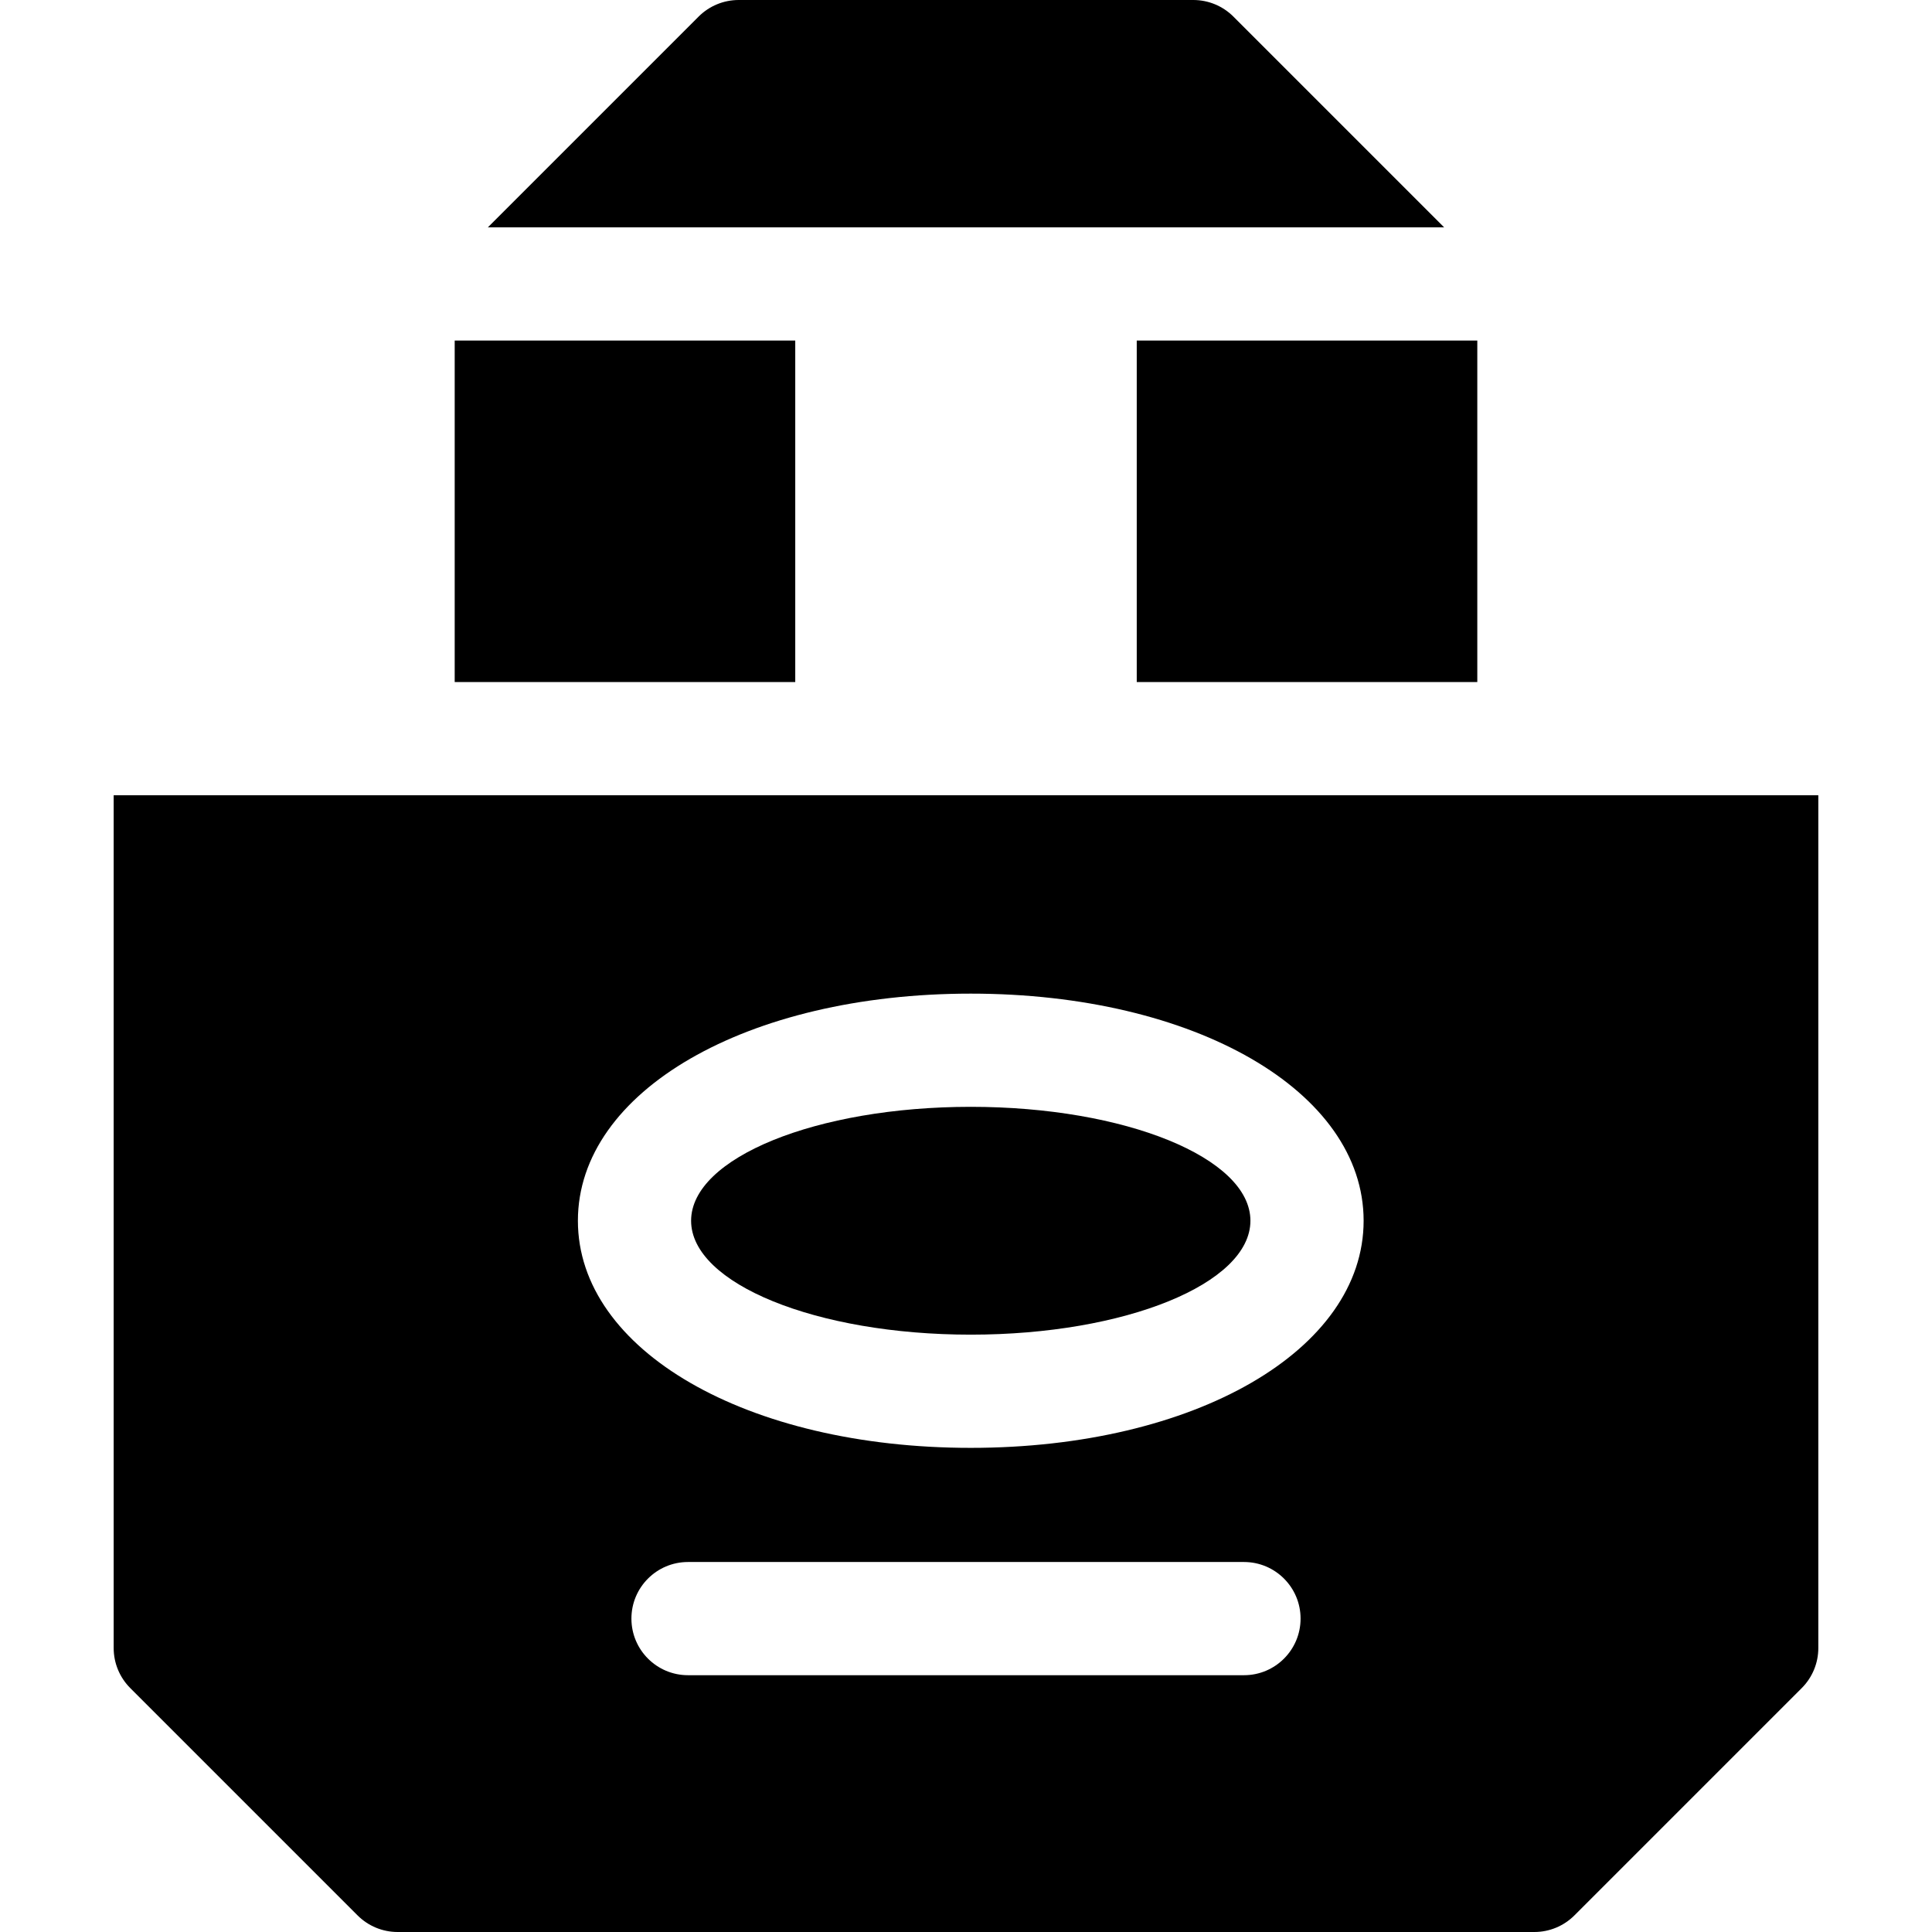
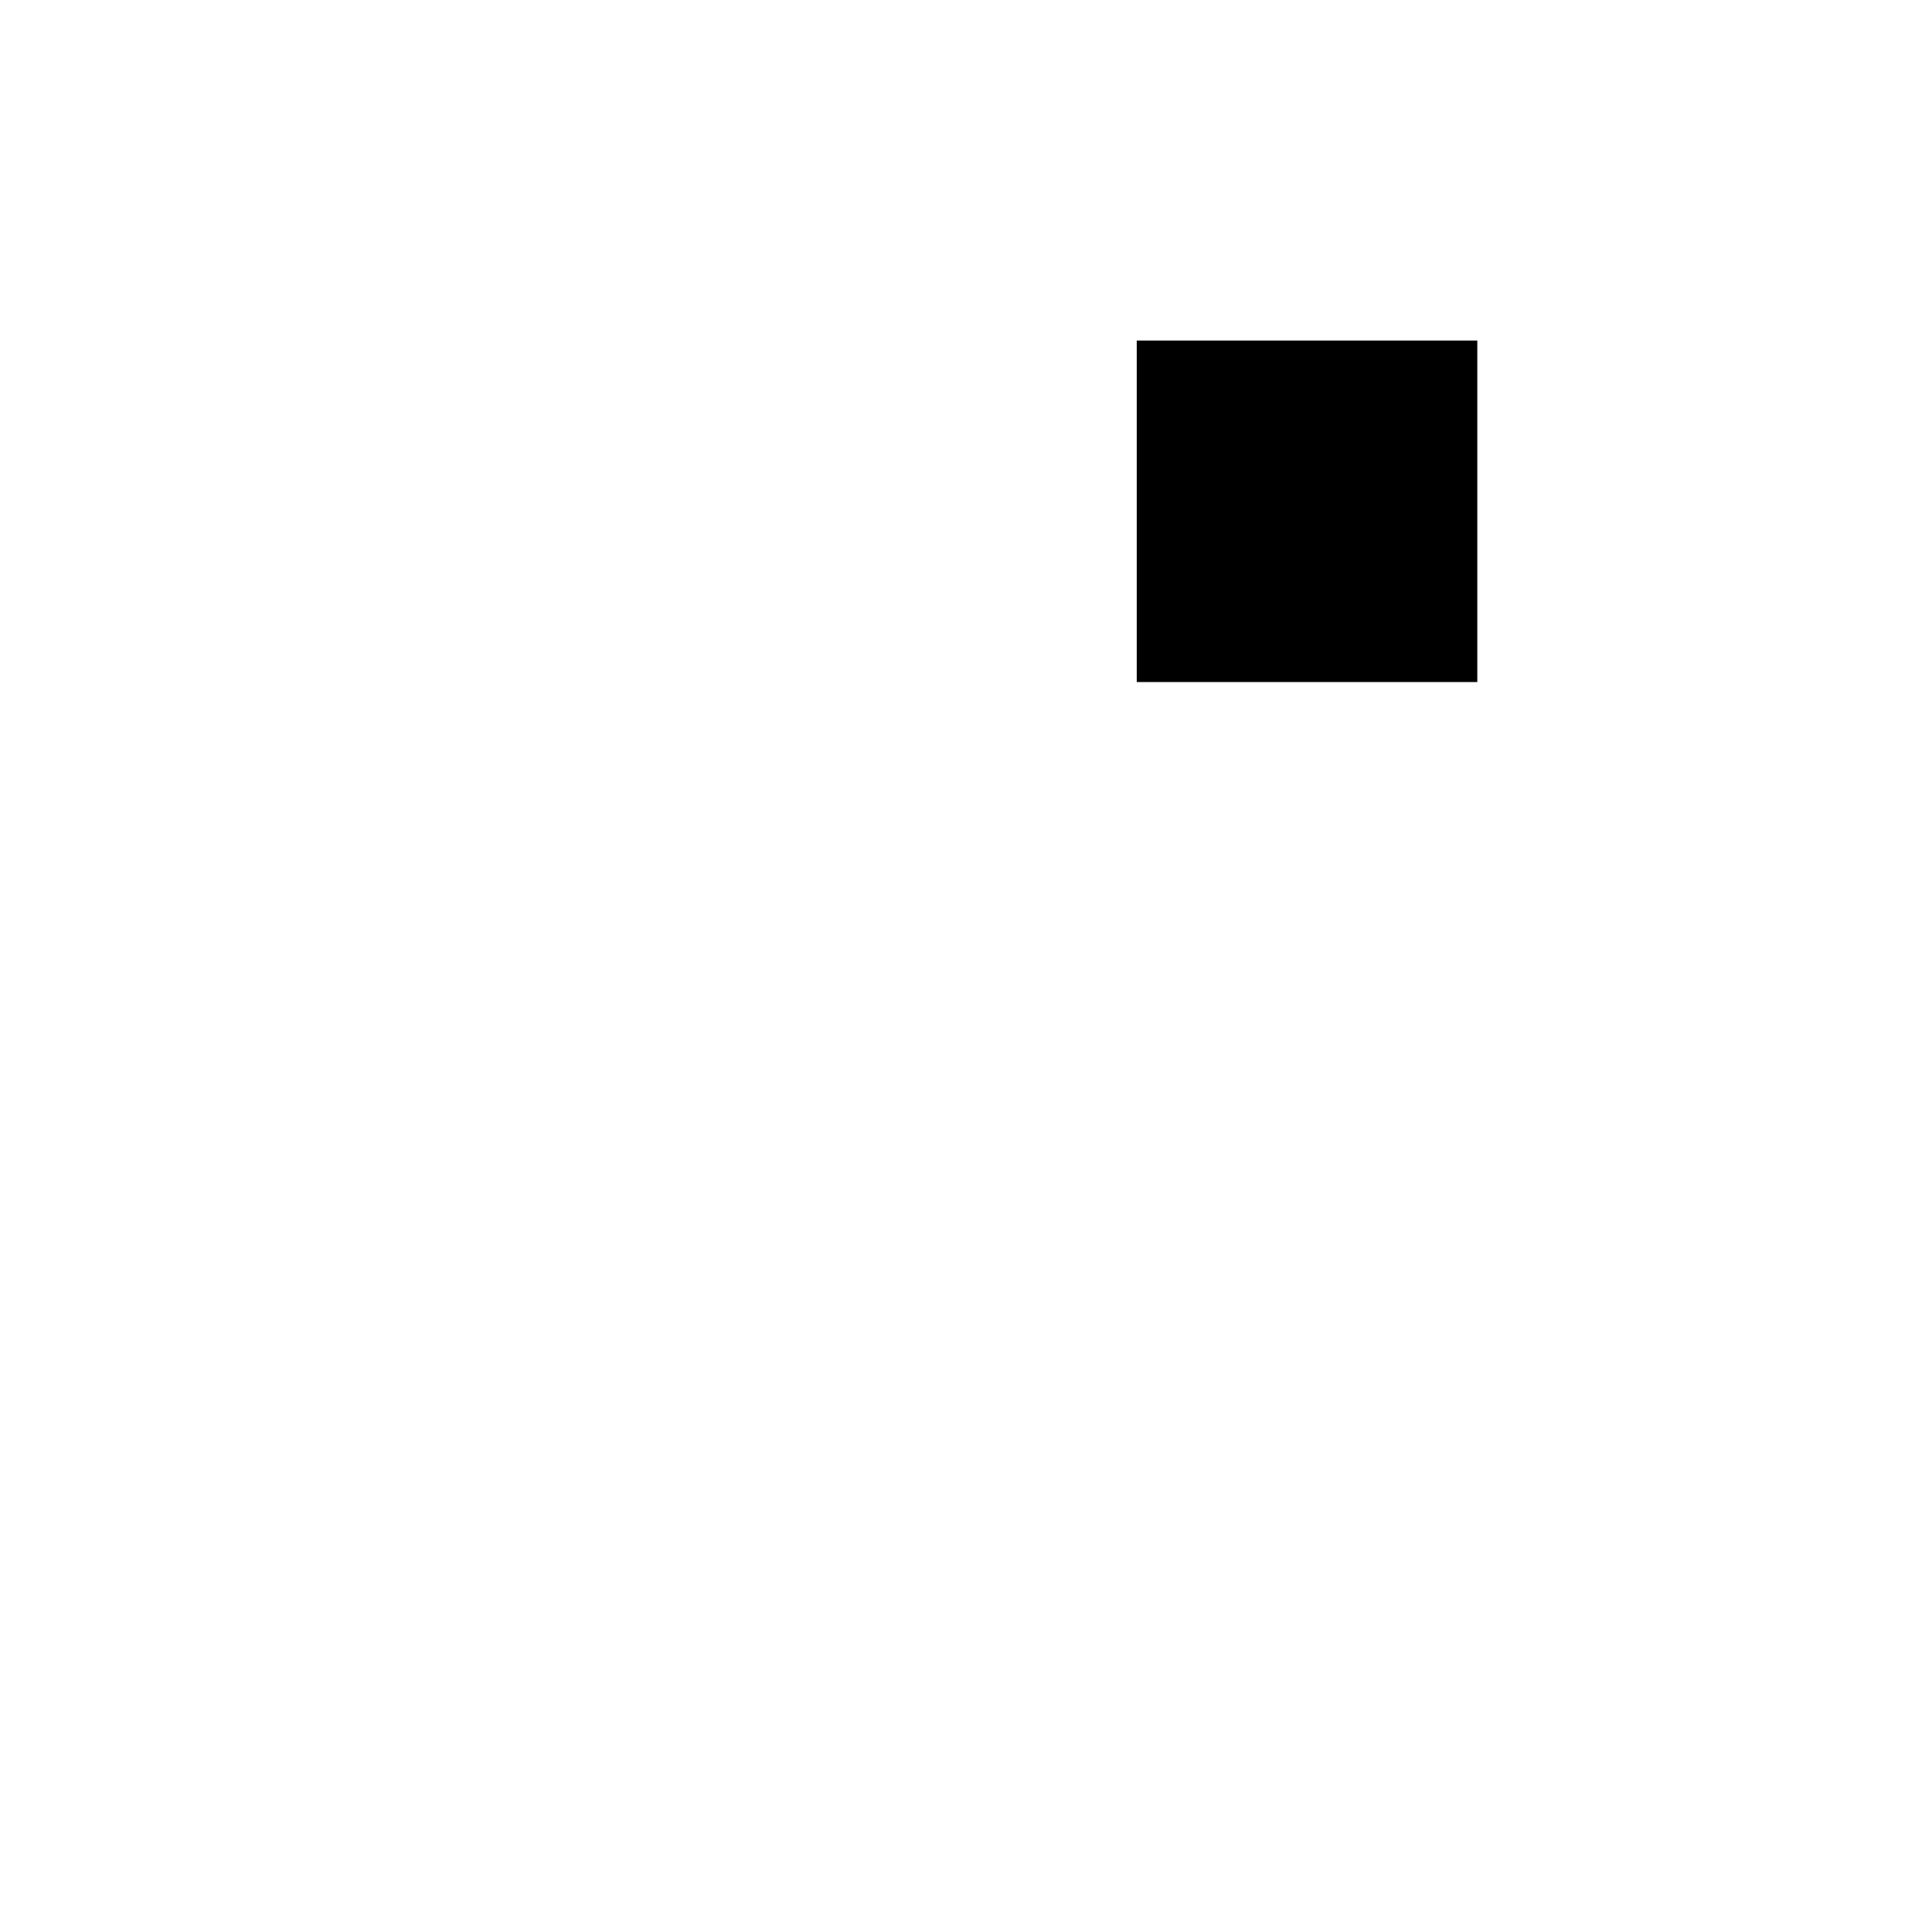
<svg xmlns="http://www.w3.org/2000/svg" id="Layer_1" height="512" viewBox="0 0 512 512" width="512">
-   <ellipse cx="257.262" cy="323.509" rx="74.113" ry="30.188" />
-   <path d="m30.125 210.75v226c0 3.979 1.581 7.793 4.394 10.606l60.25 60.25c2.813 2.813 6.628 4.394 10.606 4.394h301.25c3.978 0 7.793-1.581 10.606-4.394l60.25-60.25c2.813-2.813 4.394-6.628 4.394-10.606v-226zm137.208 218.197c0-8.284 6.716-15 15-15h147.333c8.284 0 15 6.716 15 15s-6.716 15-15 15h-147.333c-8.284 0-15-6.716-15-15zm89.929-165.625c59.354 0 104.113 25.875 104.113 60.188s-44.759 60.188-104.113 60.188-104.113-25.875-104.113-60.188 44.759-60.188 104.113-60.188z" />
-   <path d="m382.713 60.25-55.857-55.856c-2.813-2.813-6.628-4.394-10.606-4.394h-120.5c-3.978 0-7.793 1.581-10.606 4.394l-55.857 55.856z" />
  <path d="m301.25 90.25h90.25v90.5h-90.25z" />
-   <path d="m120.5 90.25h90.25v90.5h-90.25z" />
</svg>